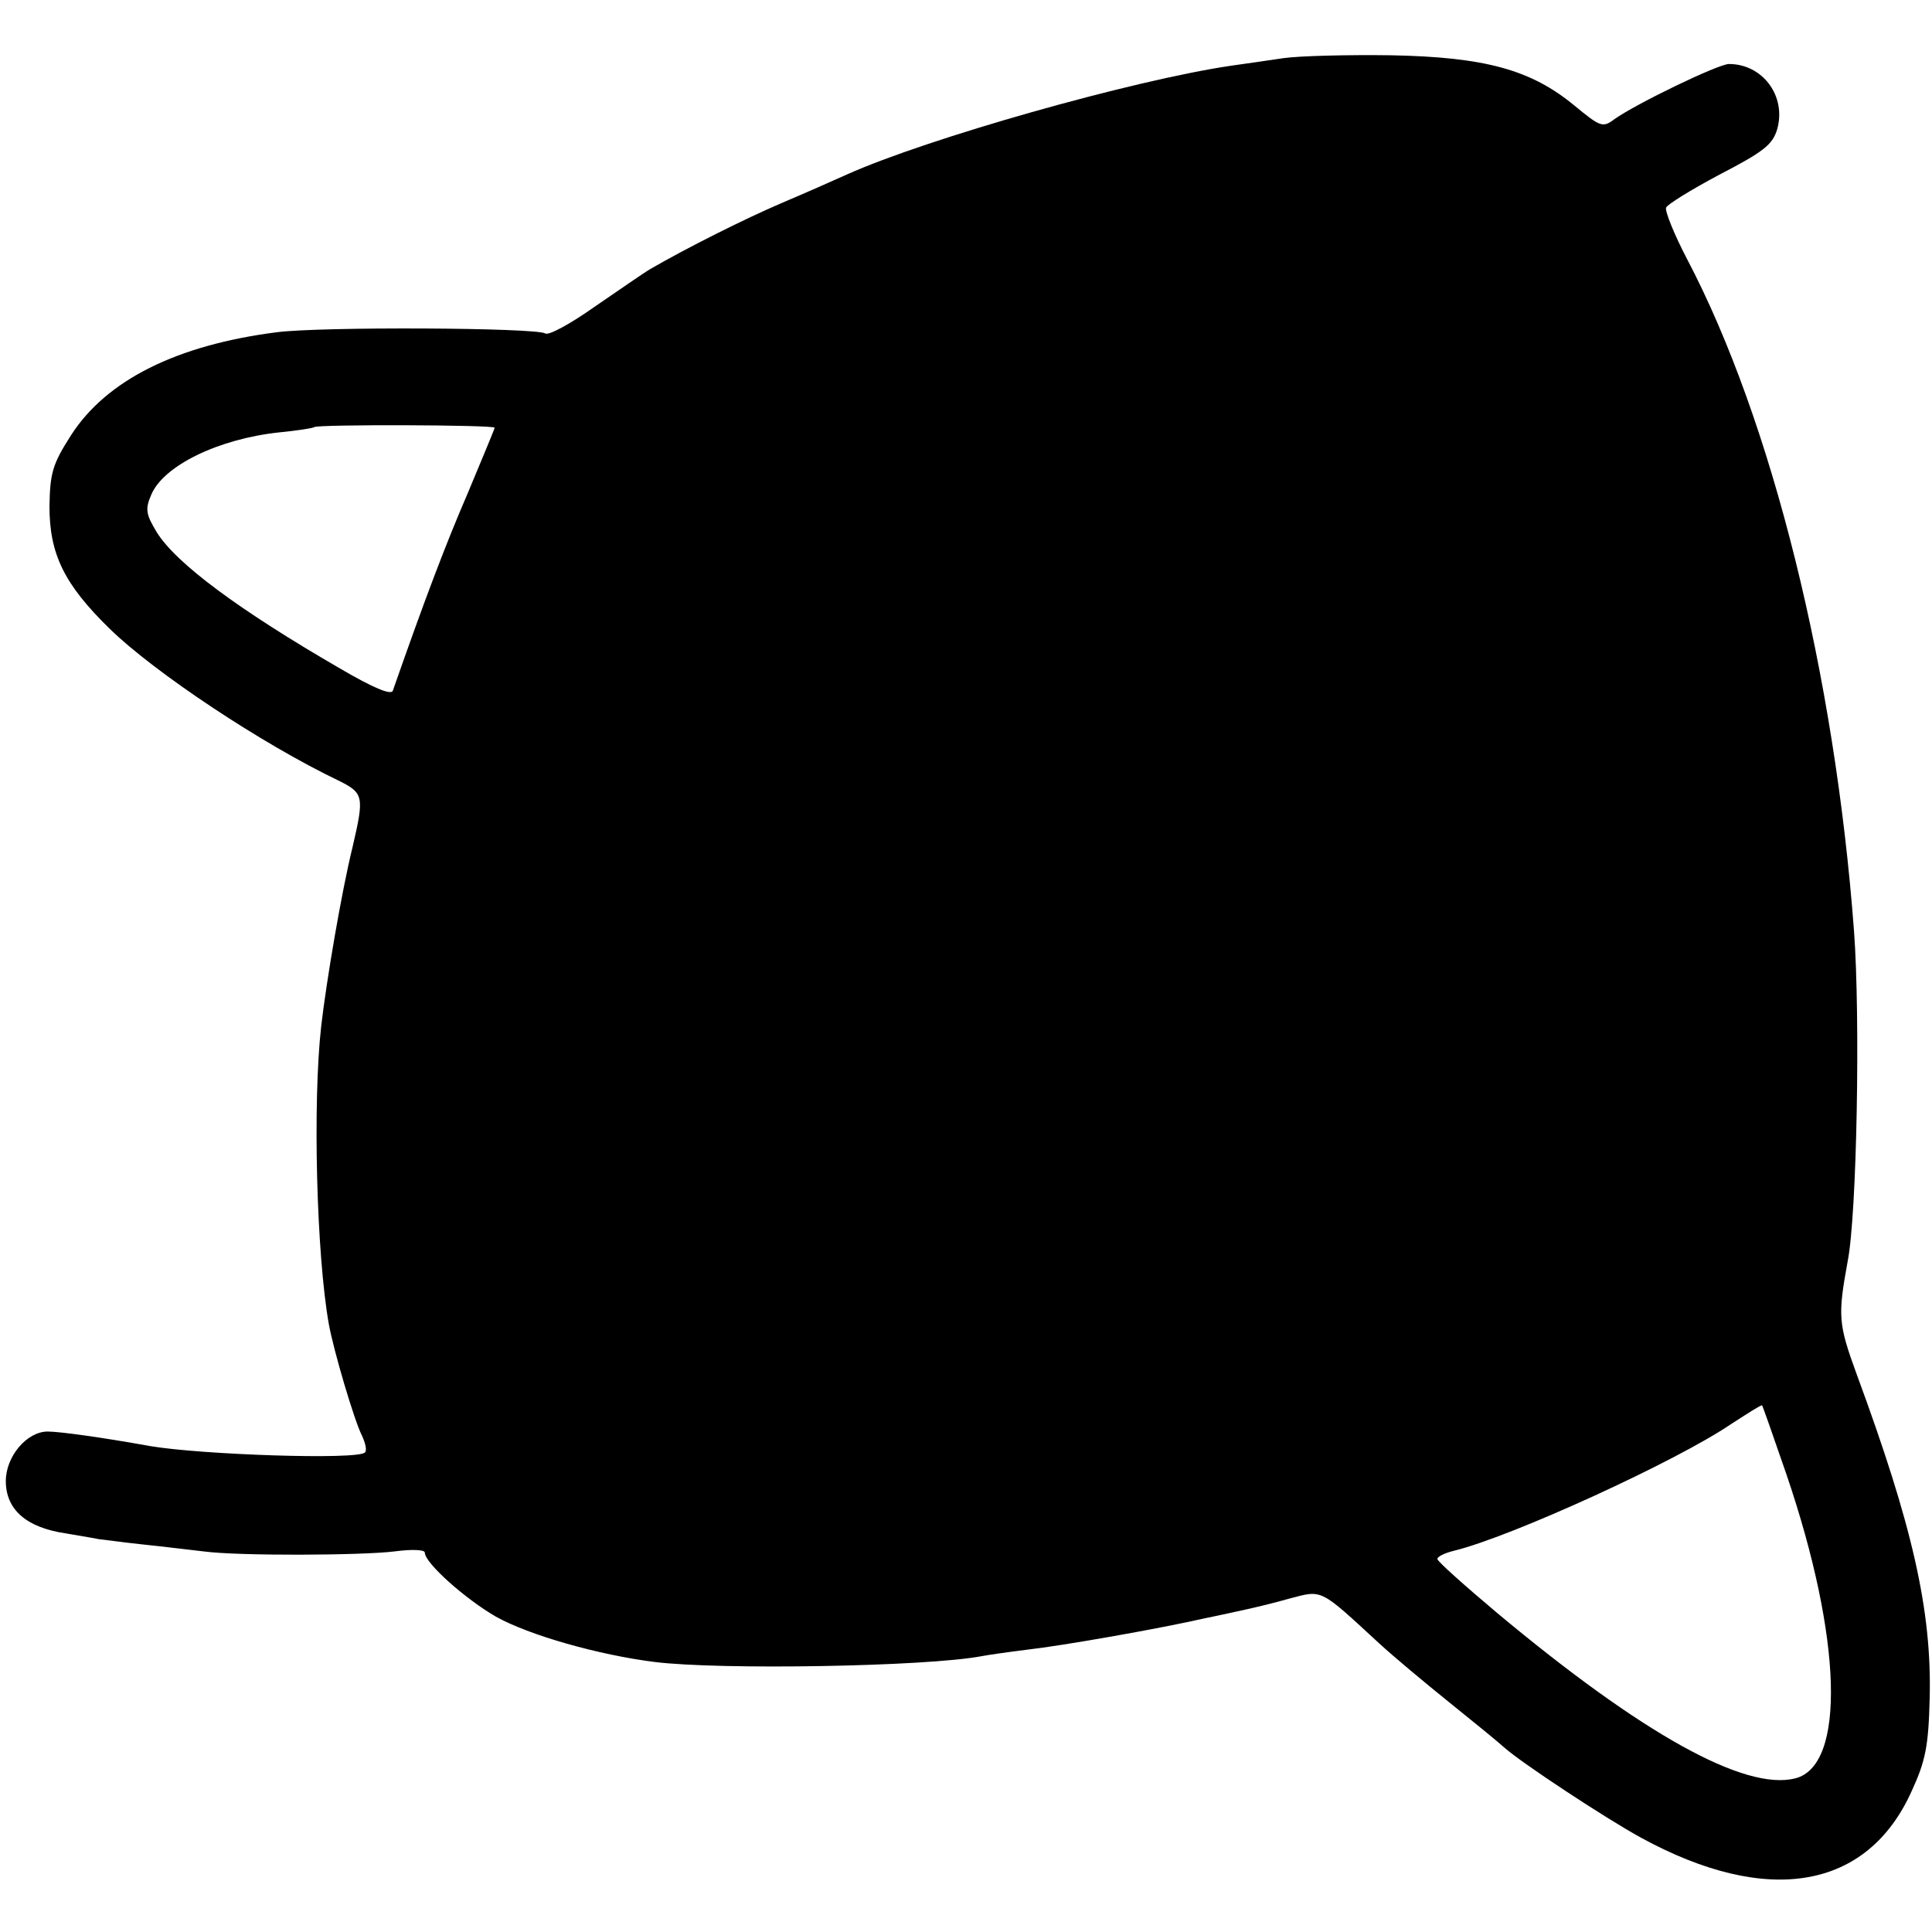
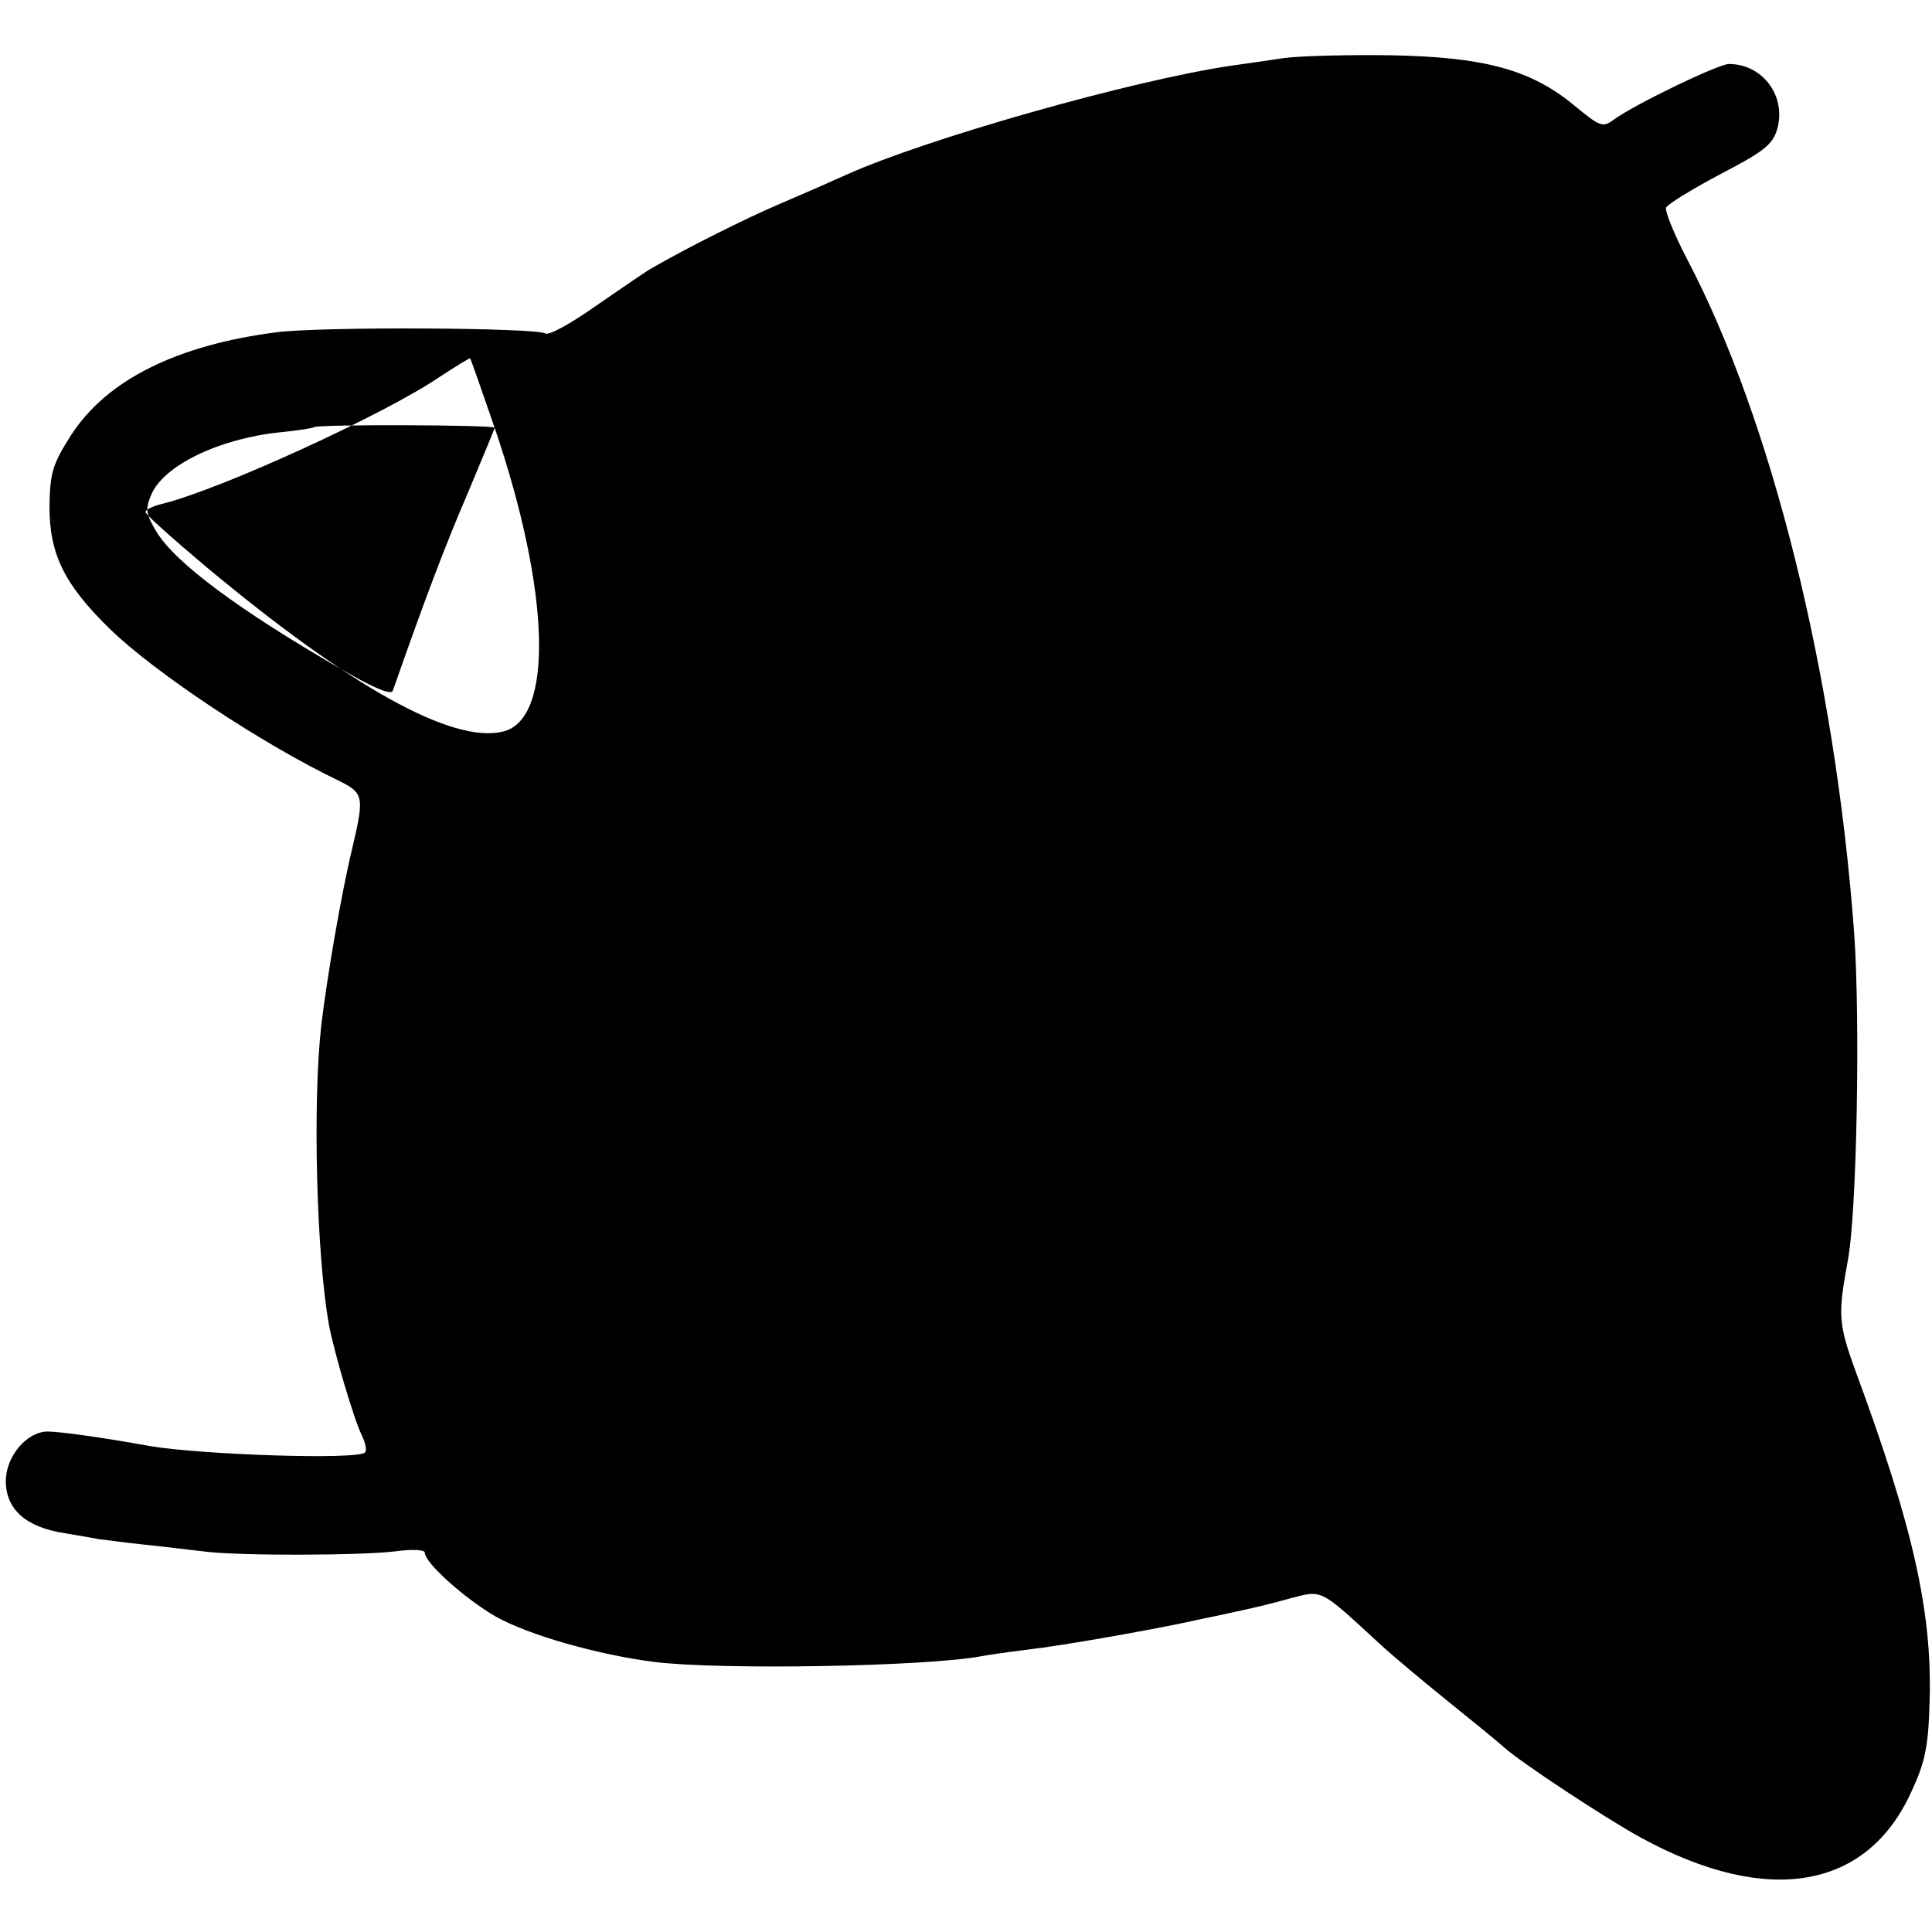
<svg xmlns="http://www.w3.org/2000/svg" version="1.0" width="332pt" height="332pt" viewBox="0 0 332 332" preserveAspectRatio="xMidYMid meet">
  <g transform="translate(0,332) scale(0.1,-0.1)" fill="#000000" stroke="none">
-     <path d="M2205 3220 c-27 -4 -68 -10 -90 -13 -169 -25 -522 -125 -660 -187 -22 -10 -72 -32 -112 -49 -63 -27 -161 -76 -225 -113 -12 -7 -55 -37 -96 -65 -41 -29 -79 -50 -85 -46 -16 10 -386 12 -462 2 -171 -22 -292 -82 -353 -177 -32 -50 -36 -65 -37 -122 0 -82 25 -134 104 -211 76 -74 260 -197 394 -261 42 -21 43 -27 23 -113 -19 -77 -45 -230 -54 -308 -15 -133 -8 -394 13 -512 8 -45 44 -167 57 -192 6 -13 9 -26 5 -29 -12 -13 -280 -4 -369 11 -83 15 -156 25 -176 25 -36 0 -72 -43 -72 -85 0 -49 35 -80 103 -90 28 -5 54 -9 57 -10 3 0 37 -5 75 -9 39 -4 86 -10 105 -12 59 -8 272 -7 328 0 30 4 52 3 52 -2 0 -18 70 -80 122 -110 57 -32 177 -66 273 -78 113 -14 467 -8 562 10 10 2 45 7 77 11 62 7 227 36 306 54 25 5 56 12 70 15 14 3 48 11 76 19 57 15 51 18 154 -77 25 -23 79 -68 120 -101 41 -33 84 -68 95 -78 29 -26 173 -121 235 -155 218 -119 389 -89 465 80 24 52 29 78 31 159 4 152 -30 299 -126 559 -31 85 -32 99 -15 192 16 80 22 419 11 568 -33 441 -141 877 -287 1155 -22 42 -38 82 -36 88 1 5 43 31 92 57 75 39 91 51 99 78 16 57 -25 112 -83 112 -18 0 -159 -68 -197 -95 -20 -15 -24 -13 -69 24 -74 61 -153 83 -315 86 -74 1 -157 -1 -185 -5z m-1355 -635 c0 -2 -21 -52 -46 -112 -38 -88 -73 -180 -129 -340 -3 -8 -34 5 -92 39 -171 99 -281 180 -314 234 -18 30 -20 39 -9 64 21 50 116 96 220 107 30 3 57 7 60 9 5 5 310 4 310 -1z m2220 -1799 c96 -282 102 -500 15 -522 -87 -22 -264 77 -512 284 -57 48 -103 89 -103 93 0 4 12 10 28 14 99 24 383 154 477 218 28 18 51 33 53 32 1 -1 20 -55 42 -119z" />
+     <path d="M2205 3220 c-27 -4 -68 -10 -90 -13 -169 -25 -522 -125 -660 -187 -22 -10 -72 -32 -112 -49 -63 -27 -161 -76 -225 -113 -12 -7 -55 -37 -96 -65 -41 -29 -79 -50 -85 -46 -16 10 -386 12 -462 2 -171 -22 -292 -82 -353 -177 -32 -50 -36 -65 -37 -122 0 -82 25 -134 104 -211 76 -74 260 -197 394 -261 42 -21 43 -27 23 -113 -19 -77 -45 -230 -54 -308 -15 -133 -8 -394 13 -512 8 -45 44 -167 57 -192 6 -13 9 -26 5 -29 -12 -13 -280 -4 -369 11 -83 15 -156 25 -176 25 -36 0 -72 -43 -72 -85 0 -49 35 -80 103 -90 28 -5 54 -9 57 -10 3 0 37 -5 75 -9 39 -4 86 -10 105 -12 59 -8 272 -7 328 0 30 4 52 3 52 -2 0 -18 70 -80 122 -110 57 -32 177 -66 273 -78 113 -14 467 -8 562 10 10 2 45 7 77 11 62 7 227 36 306 54 25 5 56 12 70 15 14 3 48 11 76 19 57 15 51 18 154 -77 25 -23 79 -68 120 -101 41 -33 84 -68 95 -78 29 -26 173 -121 235 -155 218 -119 389 -89 465 80 24 52 29 78 31 159 4 152 -30 299 -126 559 -31 85 -32 99 -15 192 16 80 22 419 11 568 -33 441 -141 877 -287 1155 -22 42 -38 82 -36 88 1 5 43 31 92 57 75 39 91 51 99 78 16 57 -25 112 -83 112 -18 0 -159 -68 -197 -95 -20 -15 -24 -13 -69 24 -74 61 -153 83 -315 86 -74 1 -157 -1 -185 -5z m-1355 -635 c0 -2 -21 -52 -46 -112 -38 -88 -73 -180 -129 -340 -3 -8 -34 5 -92 39 -171 99 -281 180 -314 234 -18 30 -20 39 -9 64 21 50 116 96 220 107 30 3 57 7 60 9 5 5 310 4 310 -1z c96 -282 102 -500 15 -522 -87 -22 -264 77 -512 284 -57 48 -103 89 -103 93 0 4 12 10 28 14 99 24 383 154 477 218 28 18 51 33 53 32 1 -1 20 -55 42 -119z" />
  </g>
</svg>